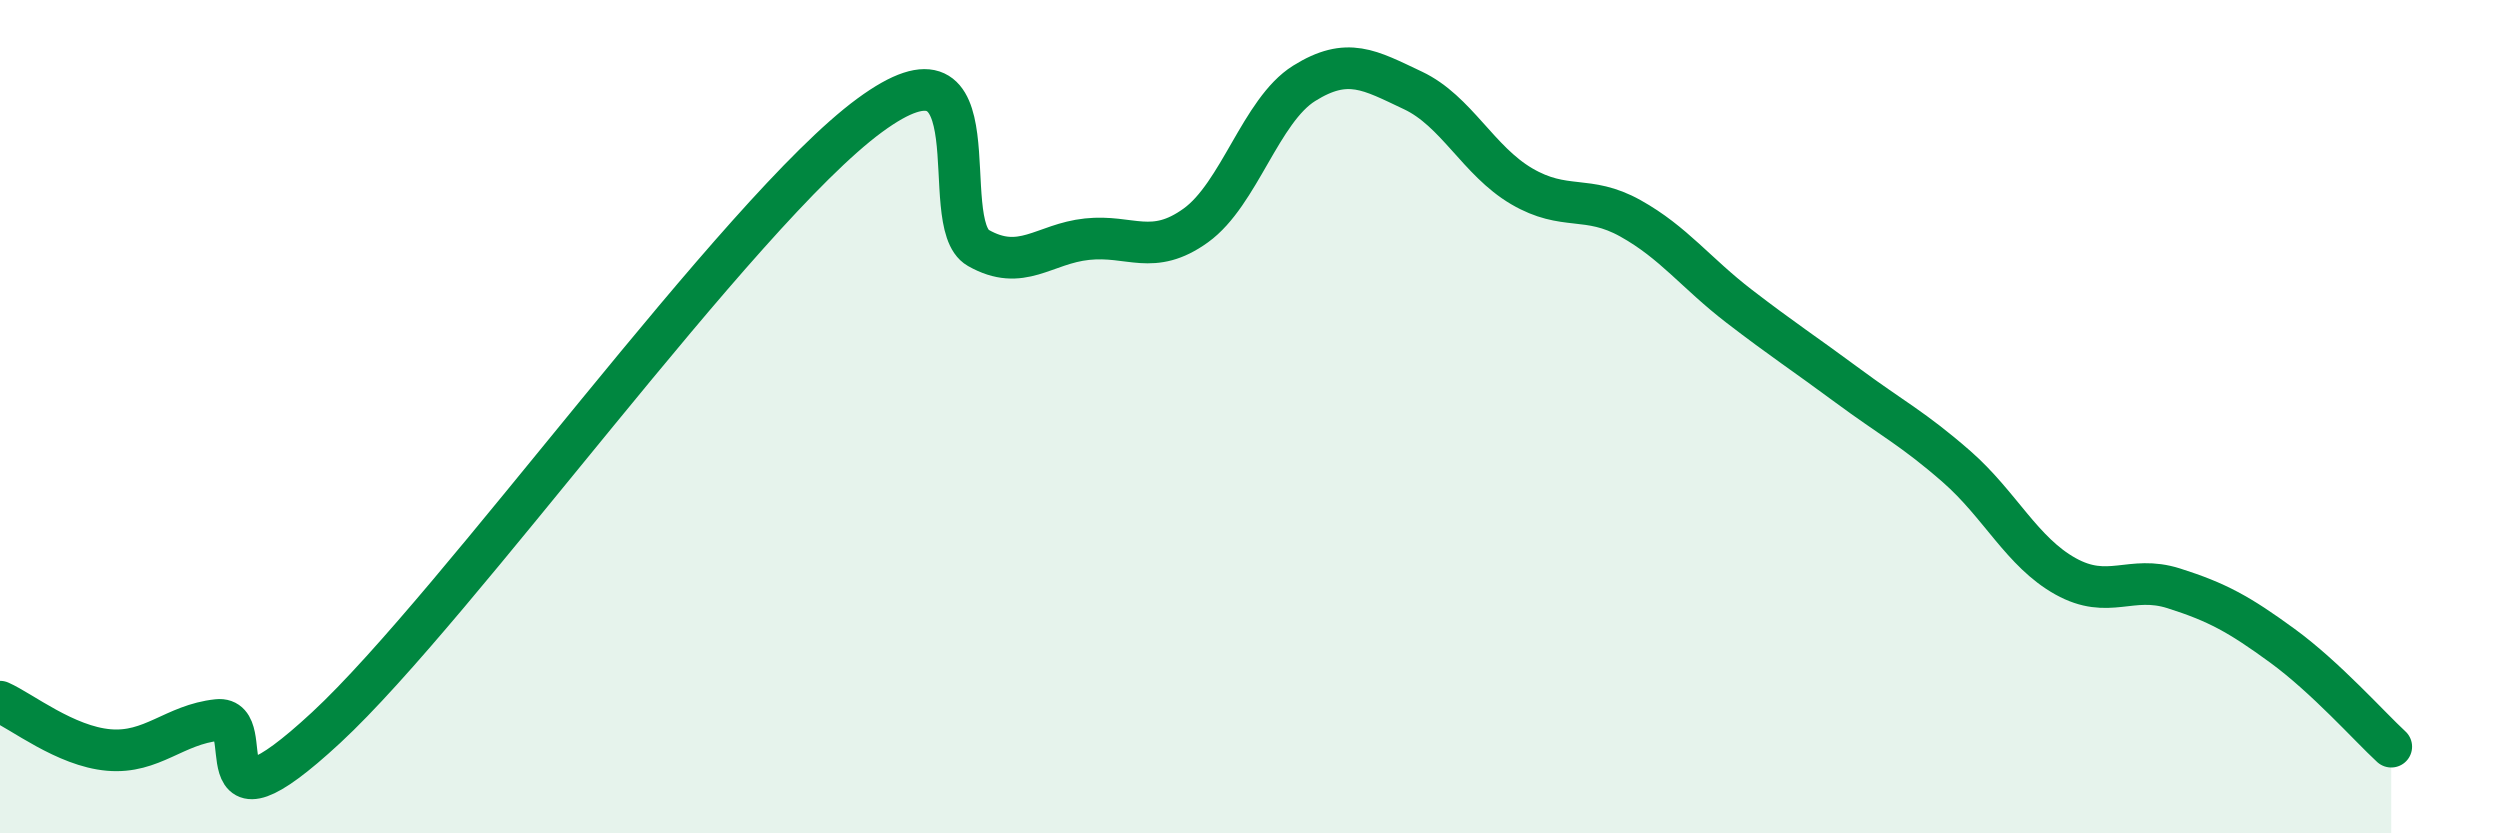
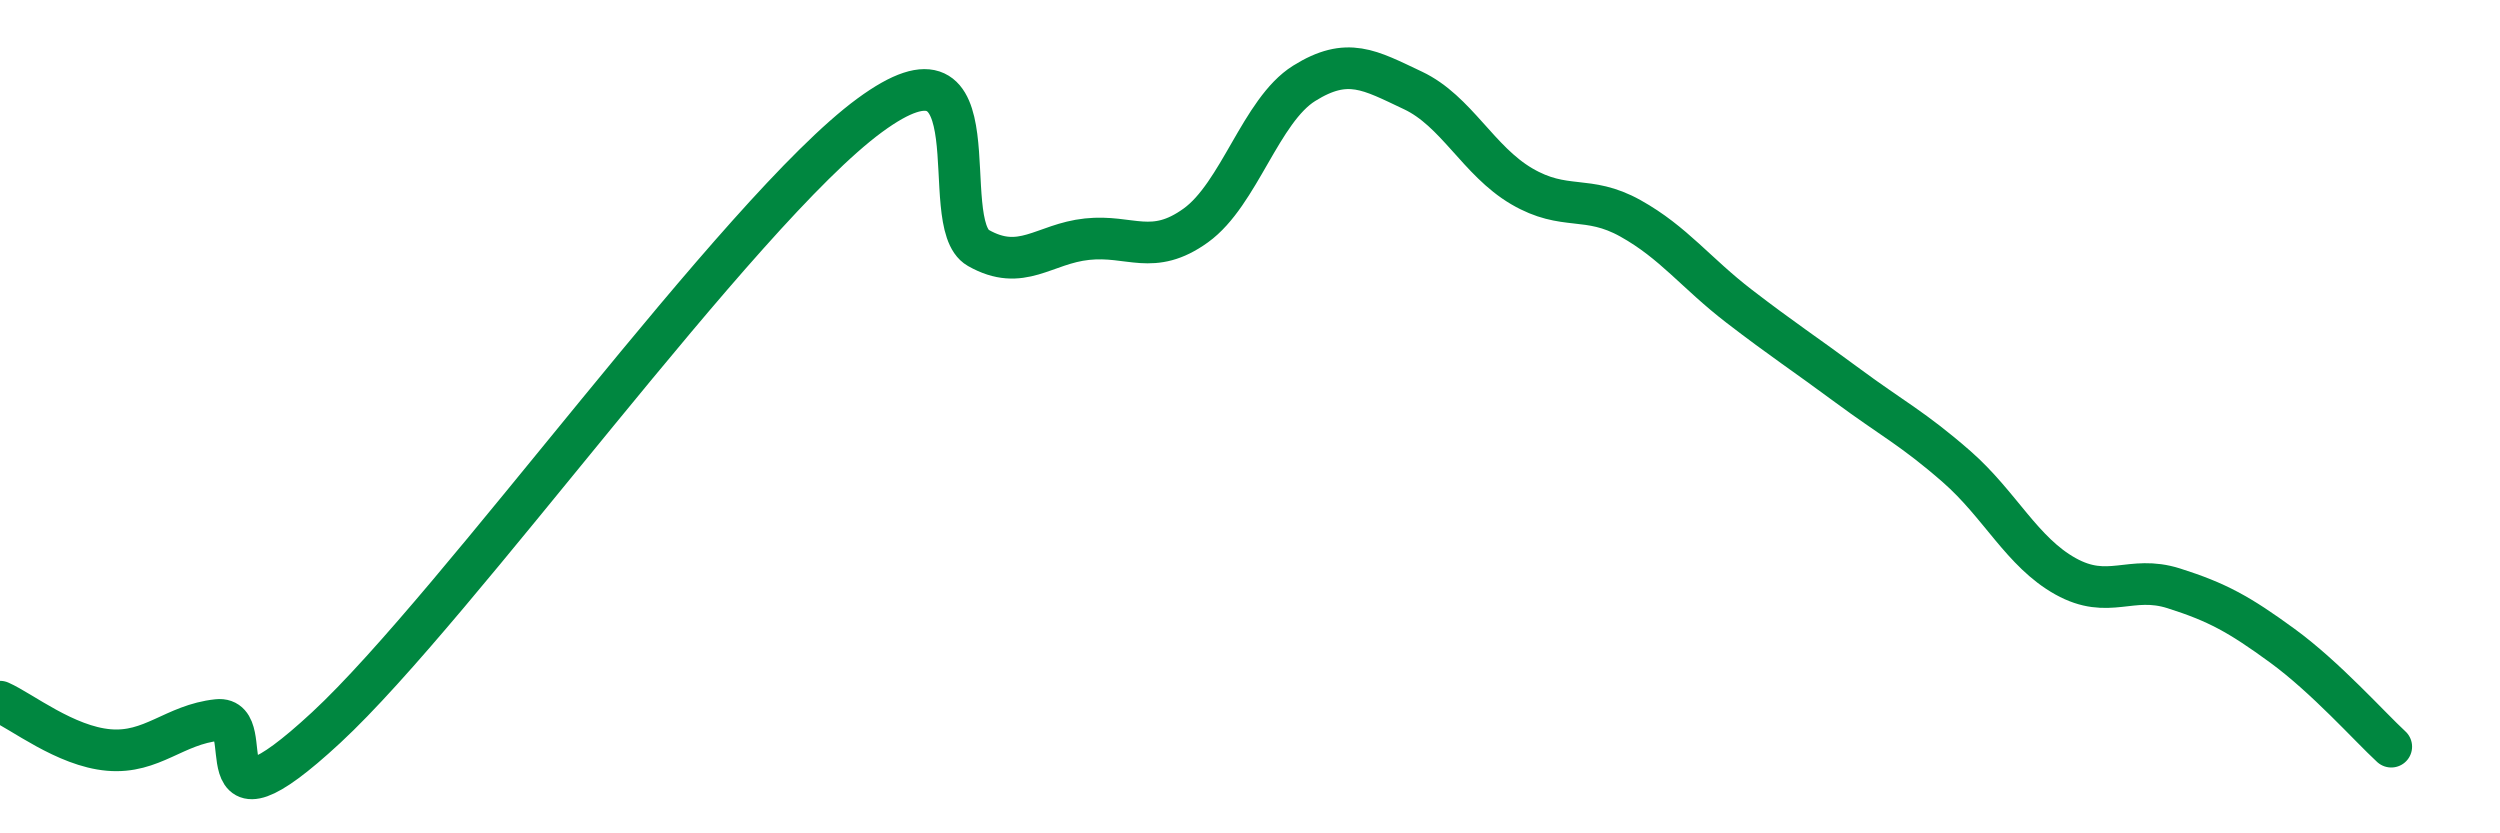
<svg xmlns="http://www.w3.org/2000/svg" width="60" height="20" viewBox="0 0 60 20">
-   <path d="M 0,16.84 C 0.52,17.07 1.57,17.91 2.61,18 C 3.65,18.09 4.18,17.39 5.22,17.28 C 6.26,17.17 4.7,20.36 7.83,17.46 C 10.96,14.56 17.74,5.07 20.87,2.77 C 24,0.47 22.44,5.36 23.48,5.95 C 24.52,6.54 25.05,5.85 26.09,5.74 C 27.13,5.63 27.66,6.16 28.7,5.41 C 29.74,4.66 30.26,2.65 31.3,2 C 32.34,1.35 32.87,1.68 33.91,2.17 C 34.95,2.66 35.48,3.86 36.52,4.47 C 37.56,5.08 38.09,4.66 39.13,5.24 C 40.17,5.82 40.7,6.55 41.74,7.35 C 42.78,8.15 43.31,8.49 44.35,9.26 C 45.39,10.03 45.92,10.29 46.96,11.2 C 48,12.11 48.53,13.25 49.57,13.83 C 50.61,14.41 51.13,13.79 52.17,14.12 C 53.21,14.45 53.74,14.74 54.78,15.5 C 55.82,16.26 56.87,17.44 57.39,17.92L57.39 20L0 20Z" fill="#008740" opacity="0.1" stroke-linecap="round" stroke-linejoin="round" />
  <path d="M 0,16.84 C 0.52,17.07 1.57,17.91 2.61,18 C 3.65,18.09 4.18,17.39 5.22,17.28 C 6.26,17.17 4.7,20.36 7.83,17.46 C 10.96,14.56 17.74,5.07 20.87,2.77 C 24,0.47 22.44,5.36 23.48,5.95 C 24.52,6.54 25.05,5.85 26.09,5.74 C 27.13,5.63 27.66,6.16 28.7,5.41 C 29.74,4.66 30.26,2.65 31.3,2 C 32.34,1.35 32.87,1.68 33.91,2.17 C 34.95,2.66 35.48,3.86 36.52,4.47 C 37.56,5.08 38.09,4.66 39.13,5.24 C 40.17,5.82 40.7,6.55 41.74,7.35 C 42.78,8.15 43.31,8.49 44.35,9.26 C 45.39,10.03 45.92,10.29 46.96,11.2 C 48,12.11 48.53,13.25 49.57,13.83 C 50.61,14.41 51.13,13.79 52.17,14.12 C 53.21,14.45 53.74,14.74 54.78,15.5 C 55.82,16.26 56.87,17.44 57.39,17.92" stroke="#008740" stroke-width="1" fill="none" stroke-linecap="round" stroke-linejoin="round" />
</svg>